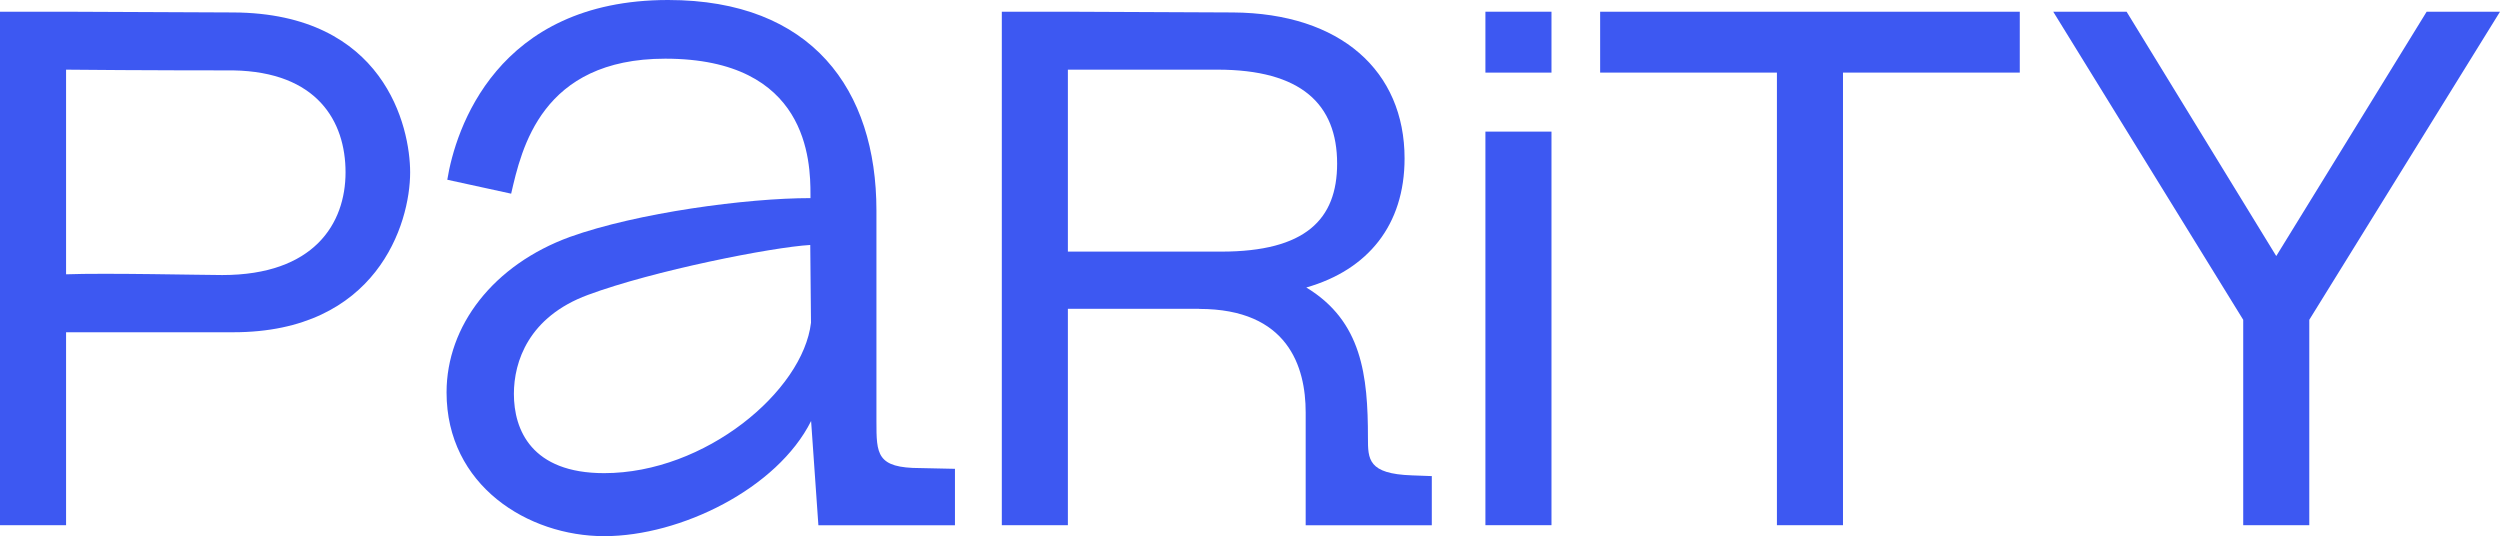
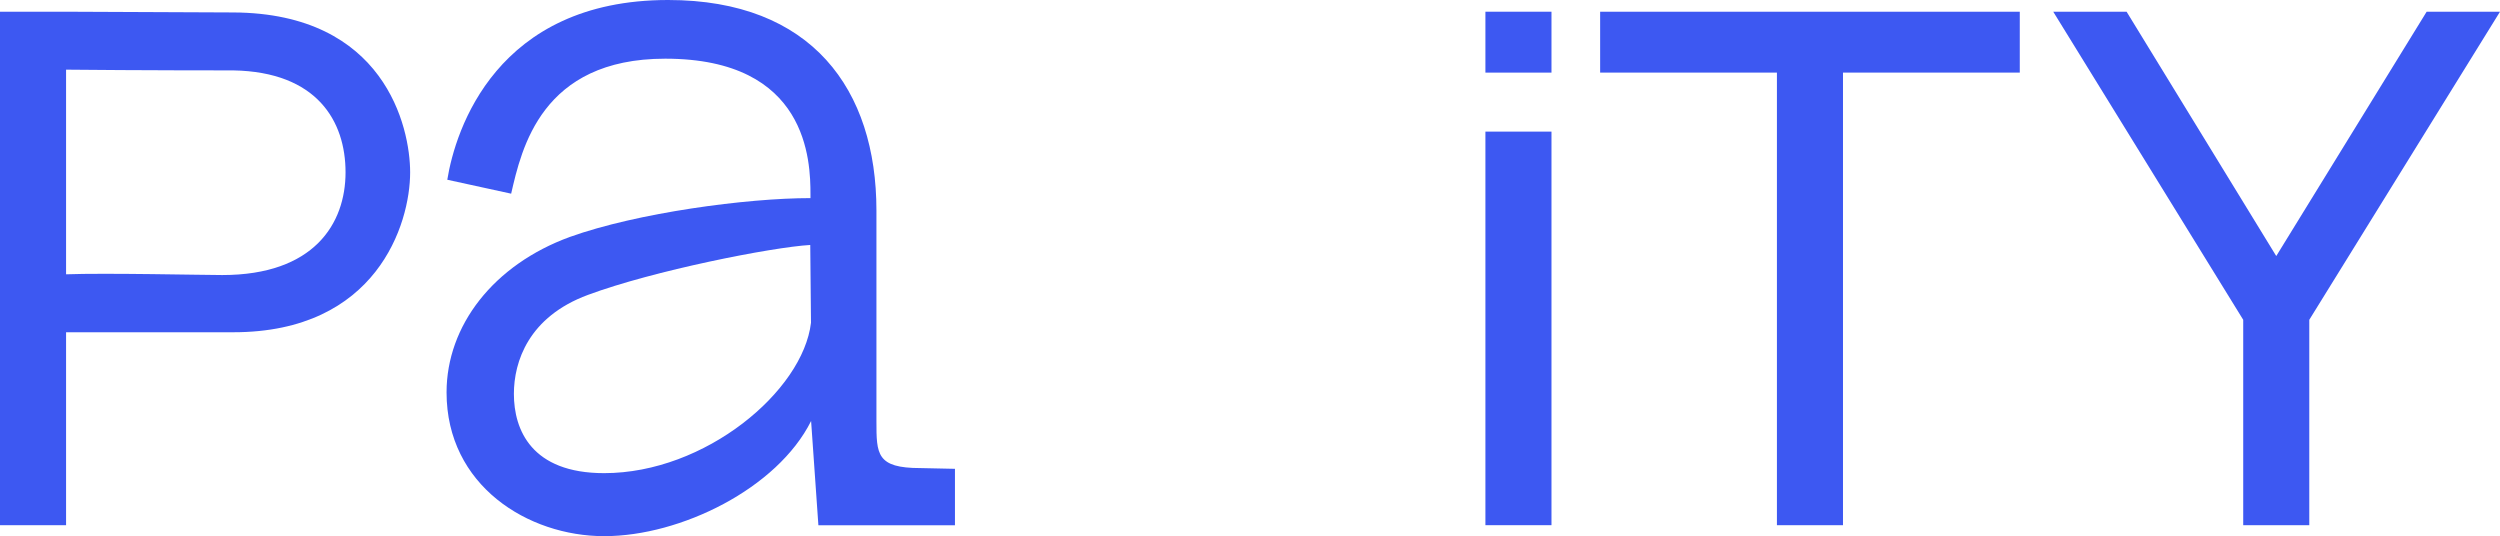
<svg xmlns="http://www.w3.org/2000/svg" id="Layer_2" data-name="Layer 2" viewBox="0 0 236.87 50.81">
  <defs>
    <style>
      .cls-1 {
        fill: #3d58f2;
        stroke-width: 0px;
      }
    </style>
  </defs>
  <g id="Layer_1-2" data-name="Layer 1">
    <path class="cls-1" d="M6.26,1.11l15.85.07c14.32.07,16.75,10.84,16.75,15.15,0,4.93-3.2,15.15-16.75,15.15H6.26v18.28H0V1.11h6.26ZM21.06,26.06c8.69,0,11.68-4.87,11.68-9.73s-2.71-9.52-10.63-9.66c-.14,0-9.31,0-15.85-.07v19.39c3.68-.14,13.07.07,14.8.07Z" />
    <path class="cls-1" d="M77.54,49.76l-.69-9.87v-9.66l.07,9.52-.07.14c-3.2,6.4-12.37,10.91-19.6,10.91s-14.94-4.8-14.94-13.62c0-6.33,4.45-12.09,11.68-14.73,6.39-2.29,16.75-3.68,22.8-3.68l.07,4.45h-.07v-4.8c0-3.13-.21-12.86-13.76-12.86-11.75,0-13.62,8.55-14.6,12.79l-6.05-1.32c.76-4.73,4.66-17.03,20.92-17.03,13.62,0,19.74,8.48,19.74,19.95v19.95c0,3.13,0,4.45,4.17,4.45l3.27.07v5.35h-12.93ZM48.69,37.32c0,3.41,1.67,7.51,8.55,7.51,9.59,0,18.84-7.78,19.6-14.25l-.07-7.37c-3.61.21-14.87,2.43-21.06,4.73-5.63,2.08-7.02,6.32-7.02,9.38Z" />
-     <path class="cls-1" d="M113.62,29.26h-12.44v20.5h-6.26V1.11h6.26l15.64.07c10.22.07,16.26,5.56,16.26,13.83,0,6.32-3.48,10.56-9.31,12.23,5.28,3.2,5.84,8.34,5.84,14.25,0,2.02,0,3.41,4.17,3.55l1.88.07v4.66h-11.95v-10.7c0-4.31-1.67-9.8-10.08-9.8ZM115.71,23.84c7.99,0,10.98-3.06,10.98-8.34,0-5.63-3.41-8.9-11.33-8.9h-14.18v17.24h14.53Z" />
    <path class="cls-1" d="M191.37,6.88h-16.75v42.88h-6.26V6.88h-16.75V1.11h39.76v5.77Z" />
    <path class="cls-1" d="M201.49,1.11l14.18,23.15,14.25-23.15h6.95l-18.07,29.19v19.46h-6.26v-19.46L194.54,1.11h6.95Z" />
    <g>
      <rect class="cls-1" x="140.74" y="1.11" width="6.26" height="5.77" />
      <rect class="cls-1" x="140.74" y="12.47" width="6.26" height="37.29" />
    </g>
  </g>
</svg>